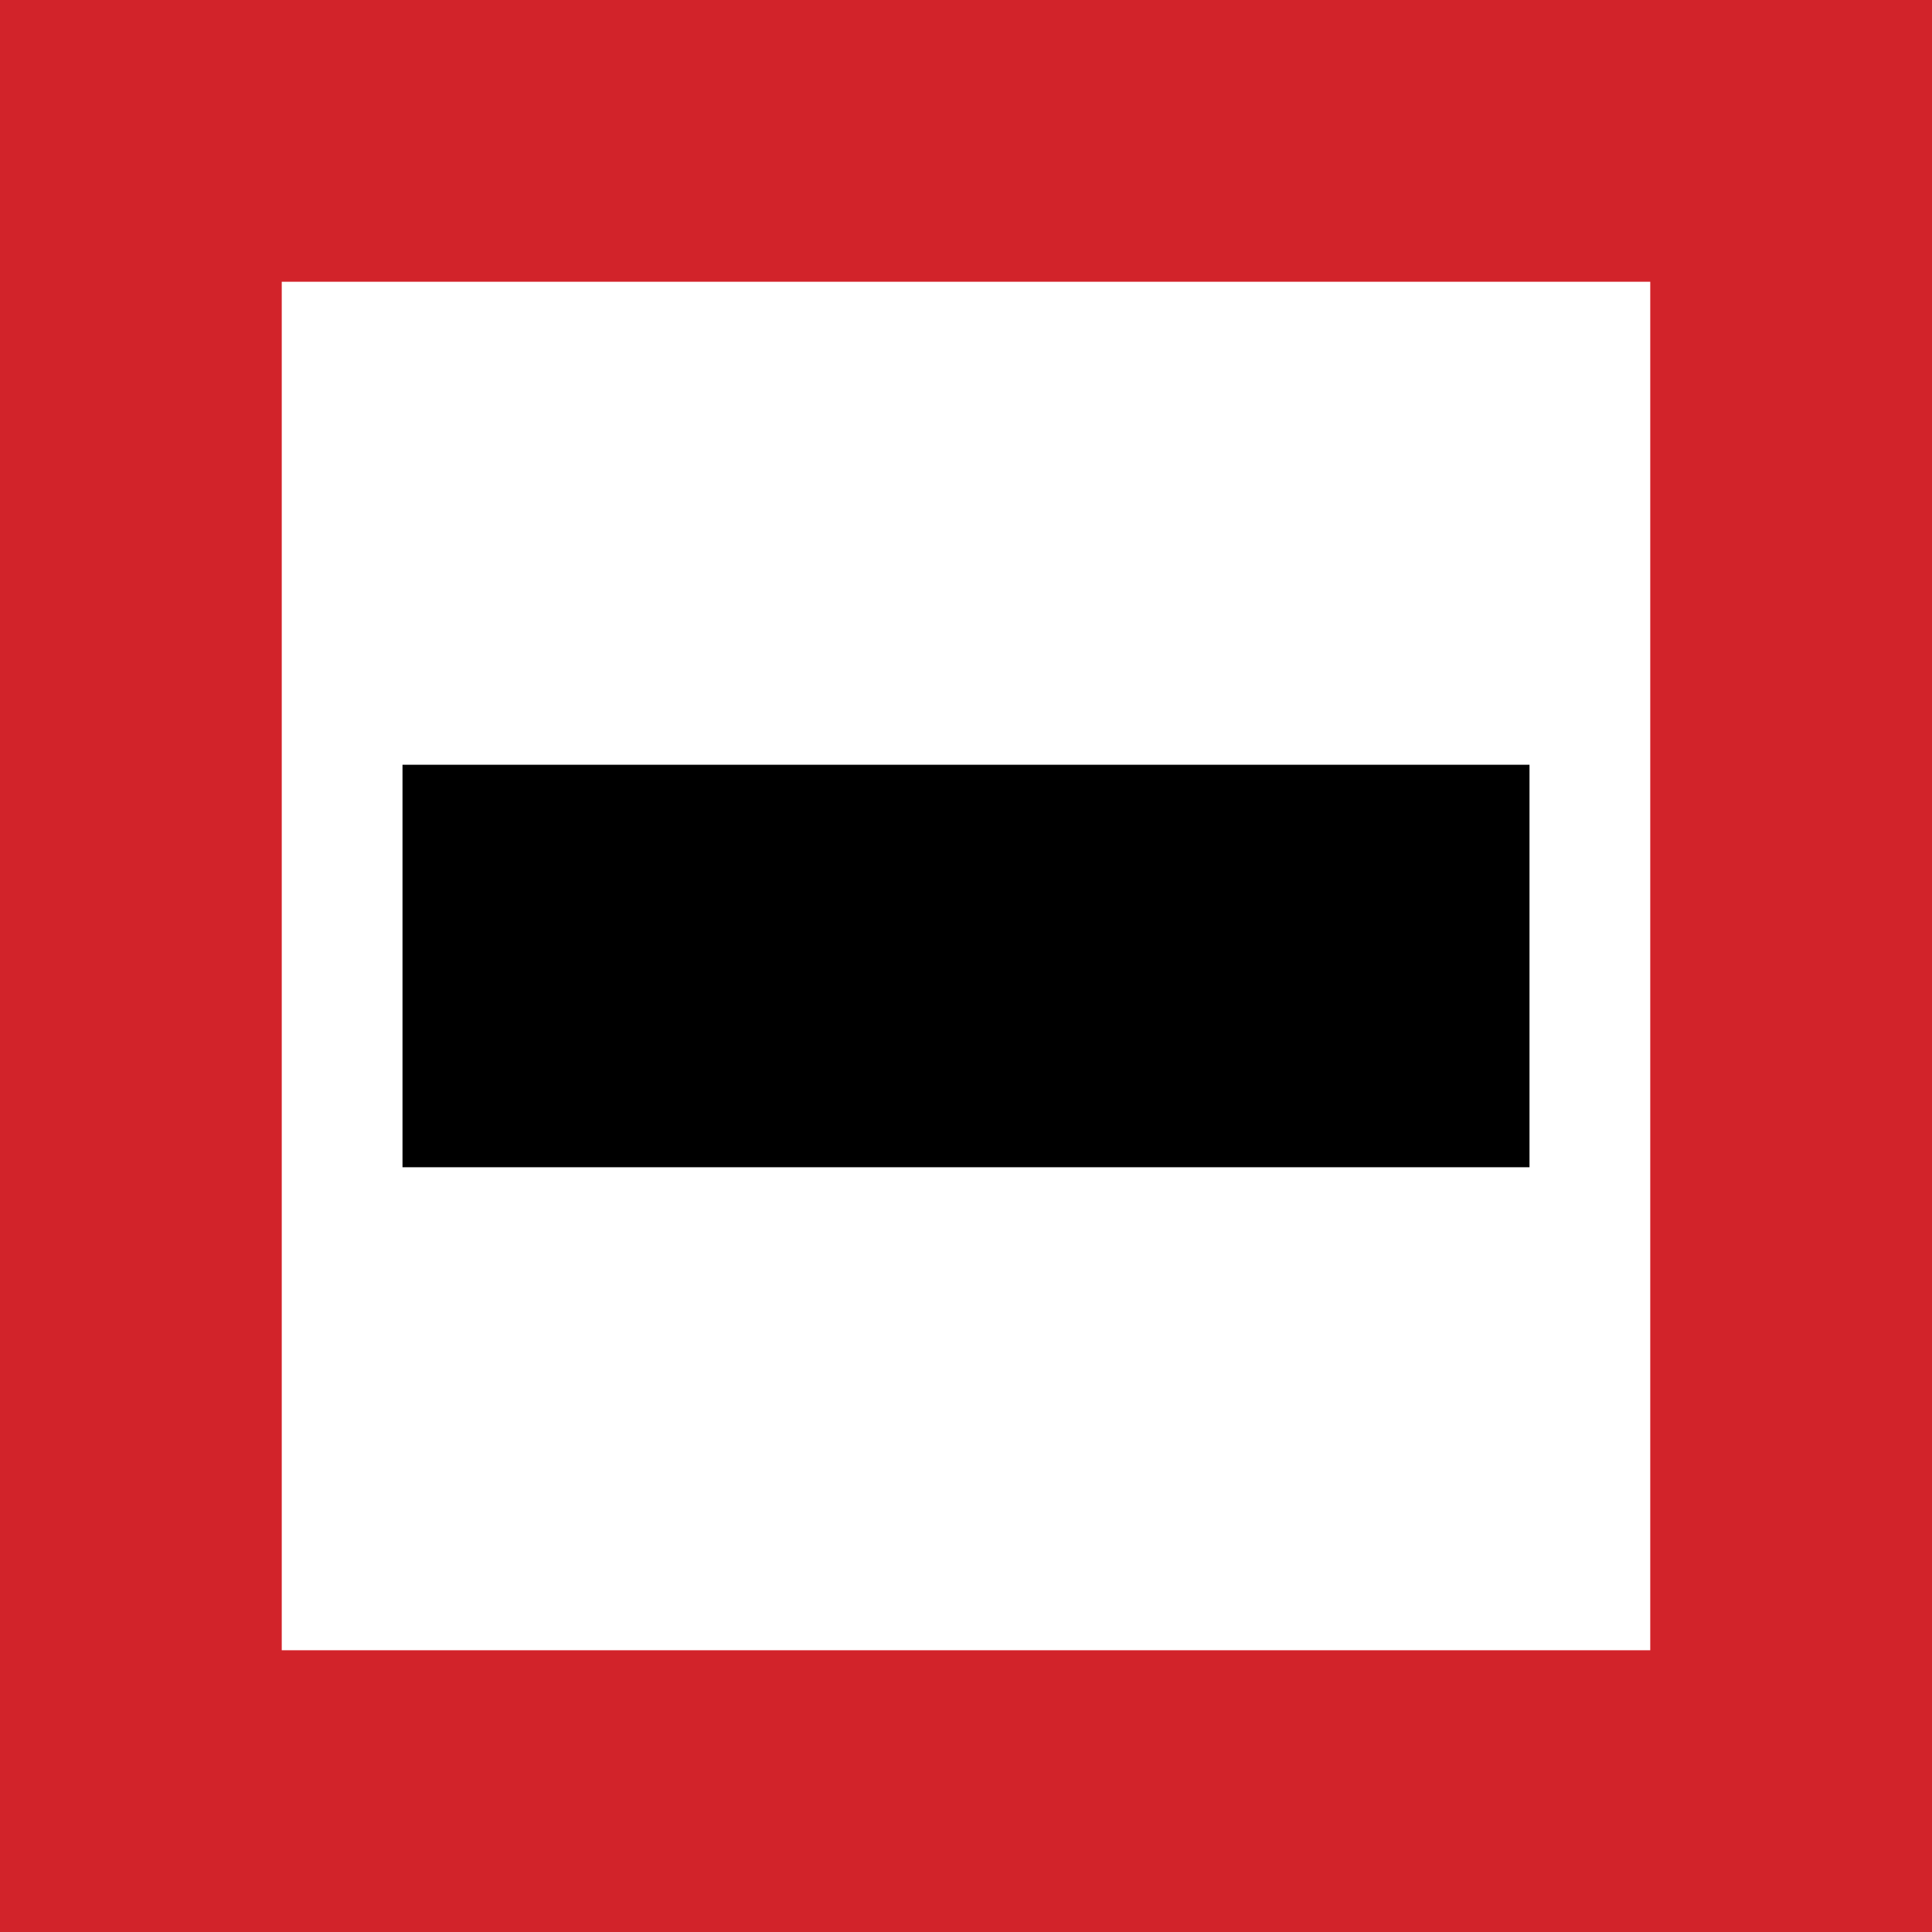
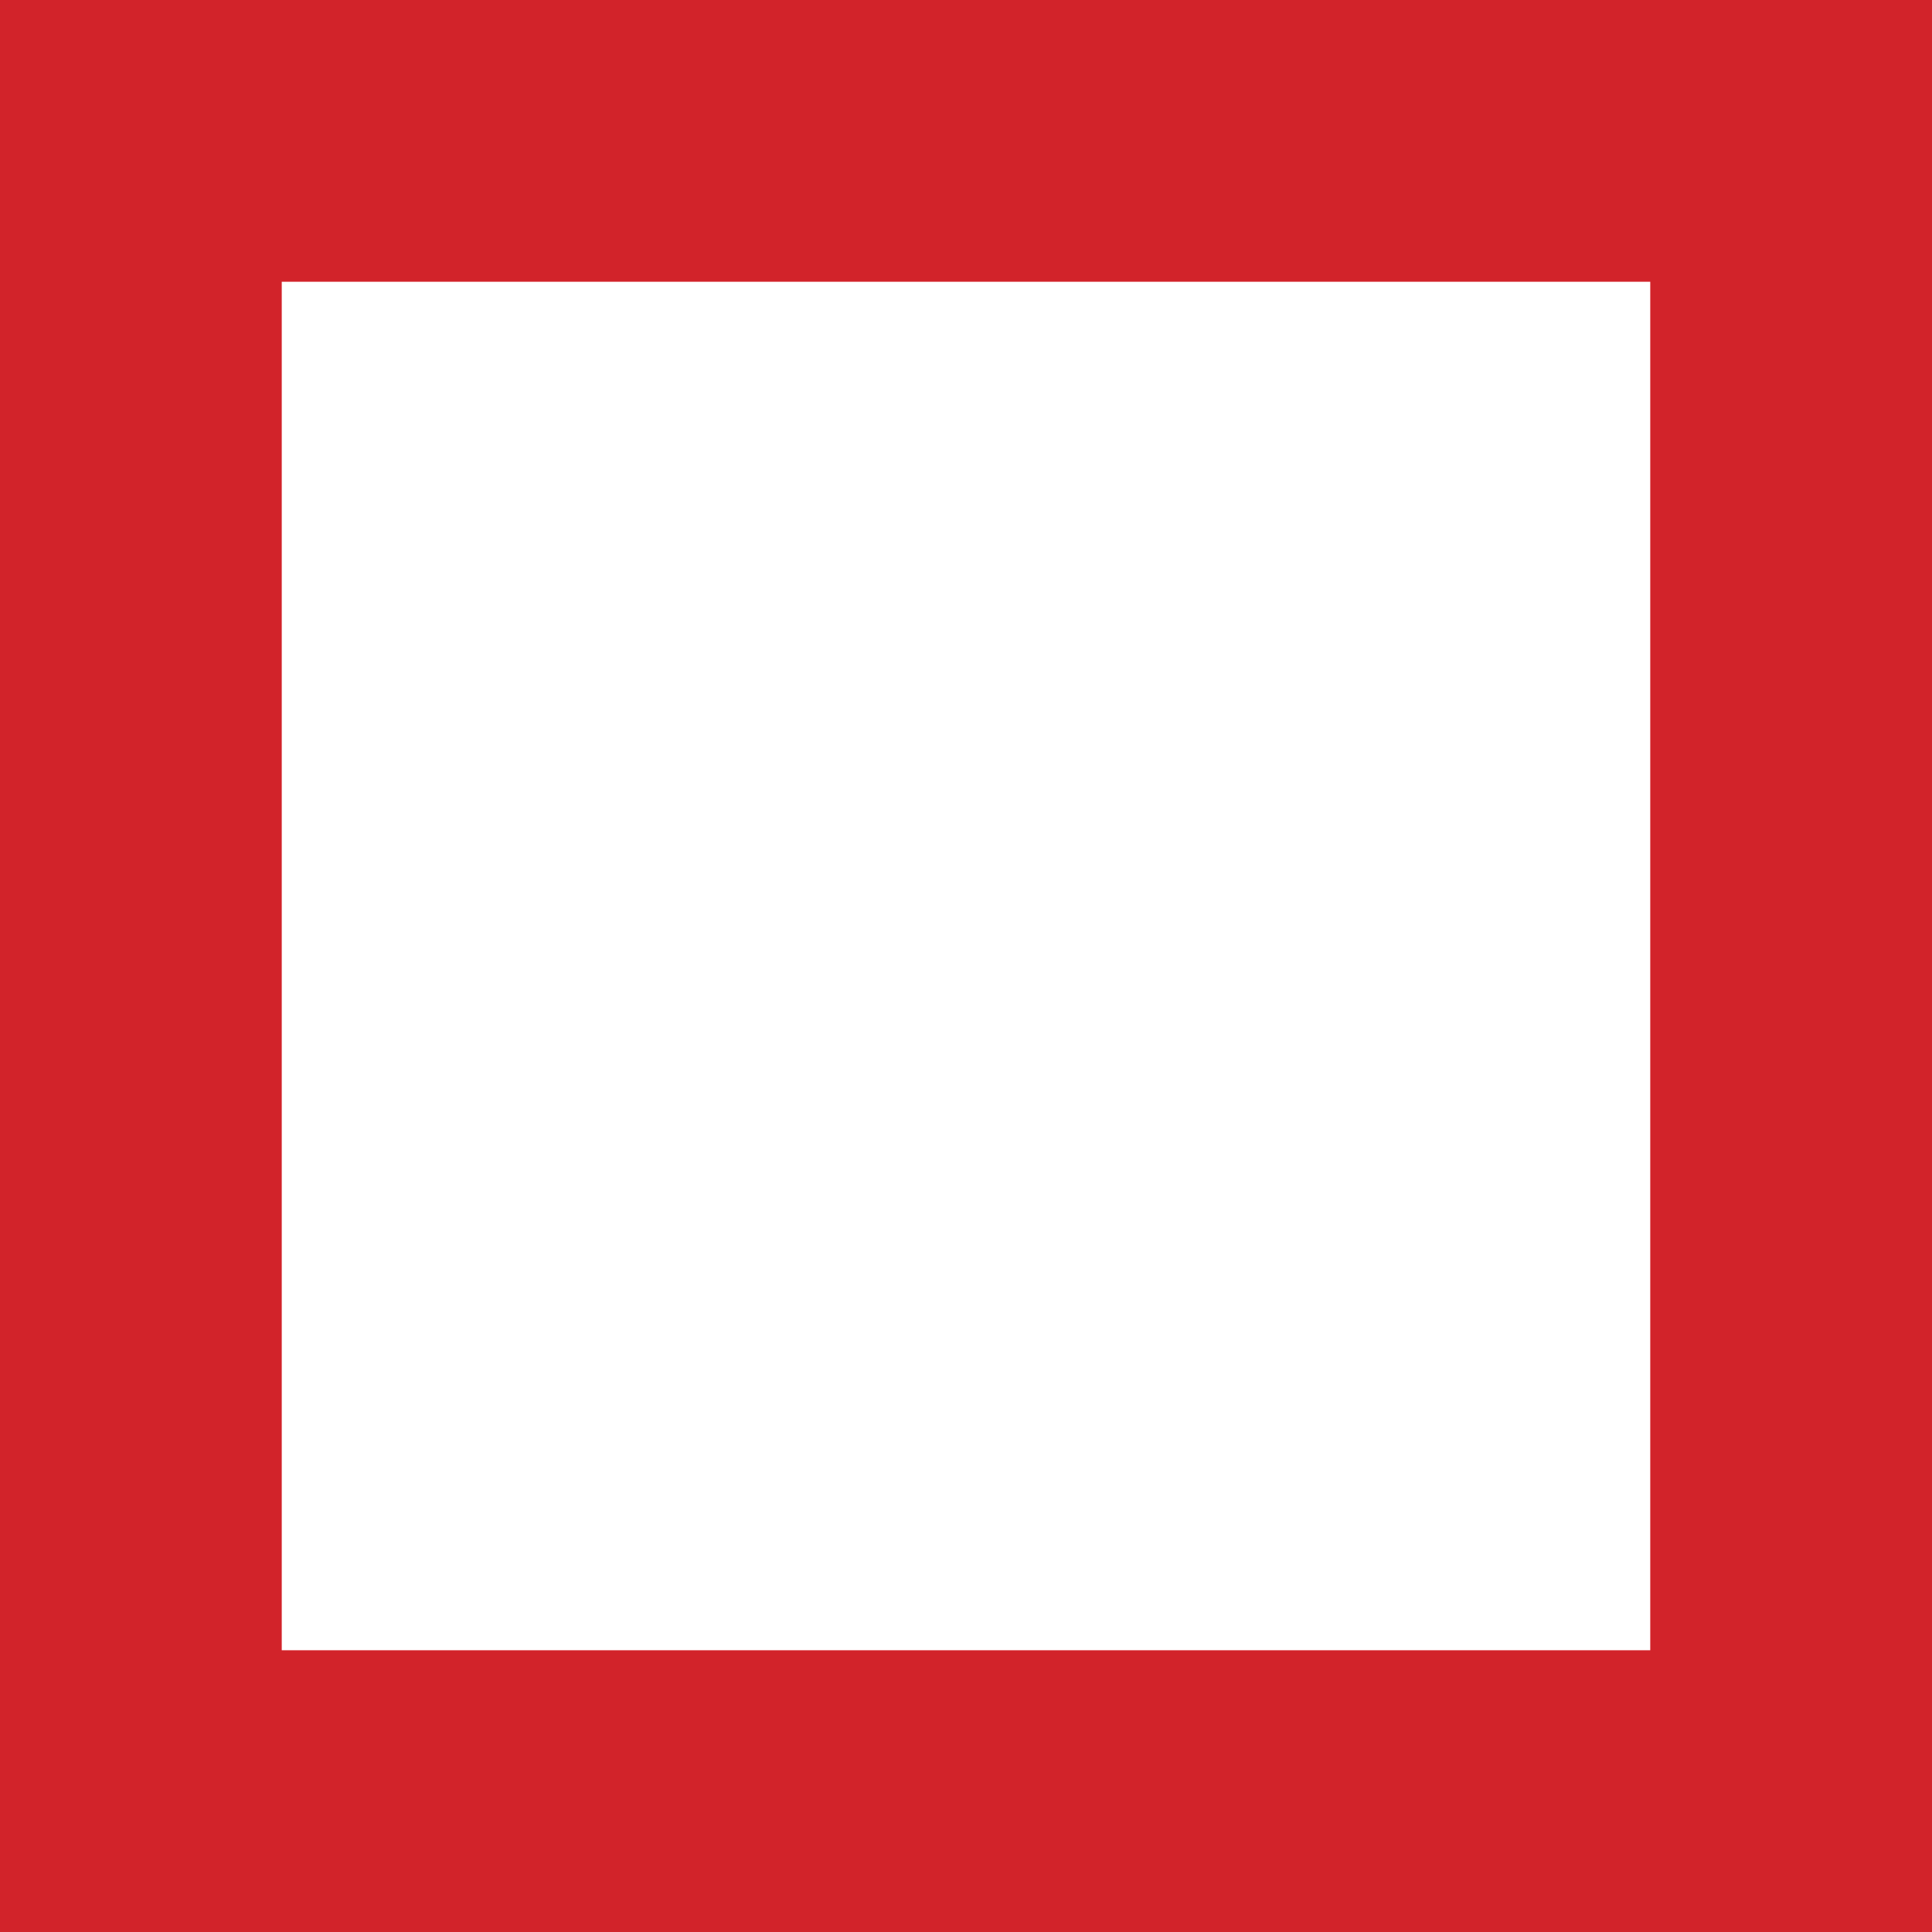
<svg xmlns="http://www.w3.org/2000/svg" width="24" height="24" version="1.1" viewBox="0 0 24 24">
  <rect x="0" y="0" width="24" height="24" fill="#333333" stroke="none" />
  <rect x="1.75" y="1.75" width="20.5" height="20.5" fill="#fff" stroke="#d2232a" stroke-width="3.5" />
-   <rect x="5" y="9.5" width="14" height="5" />
</svg>